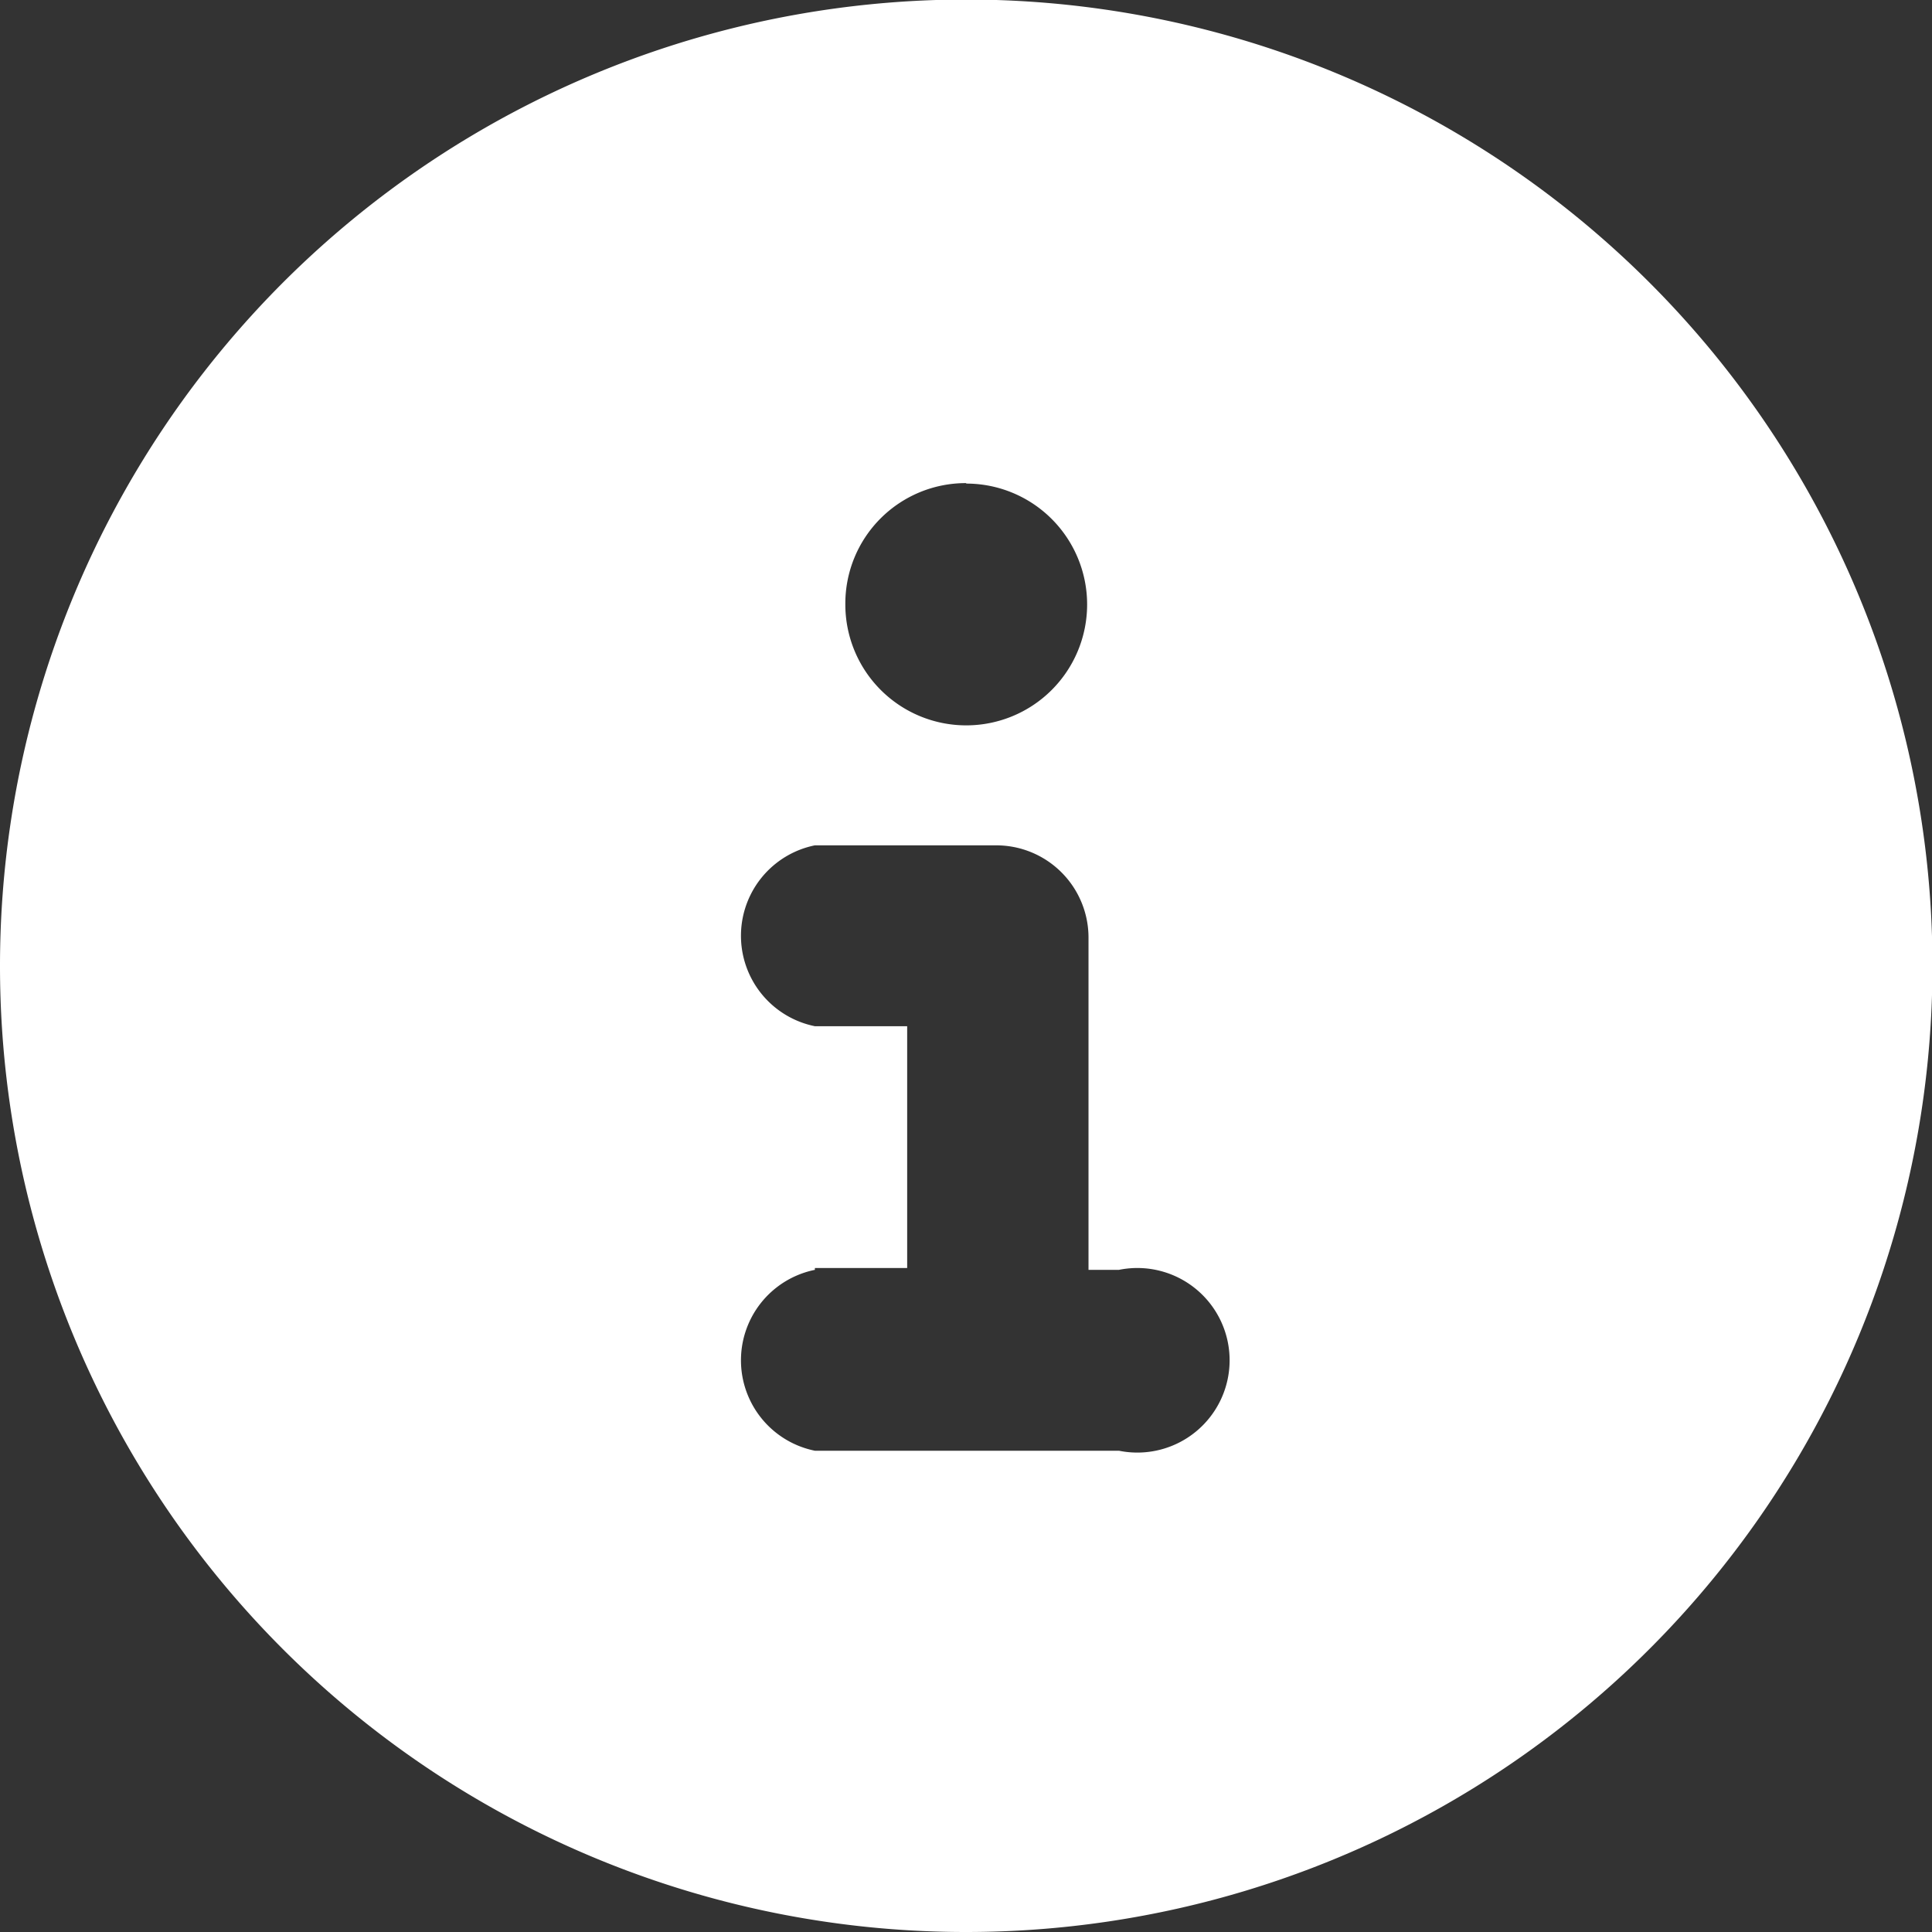
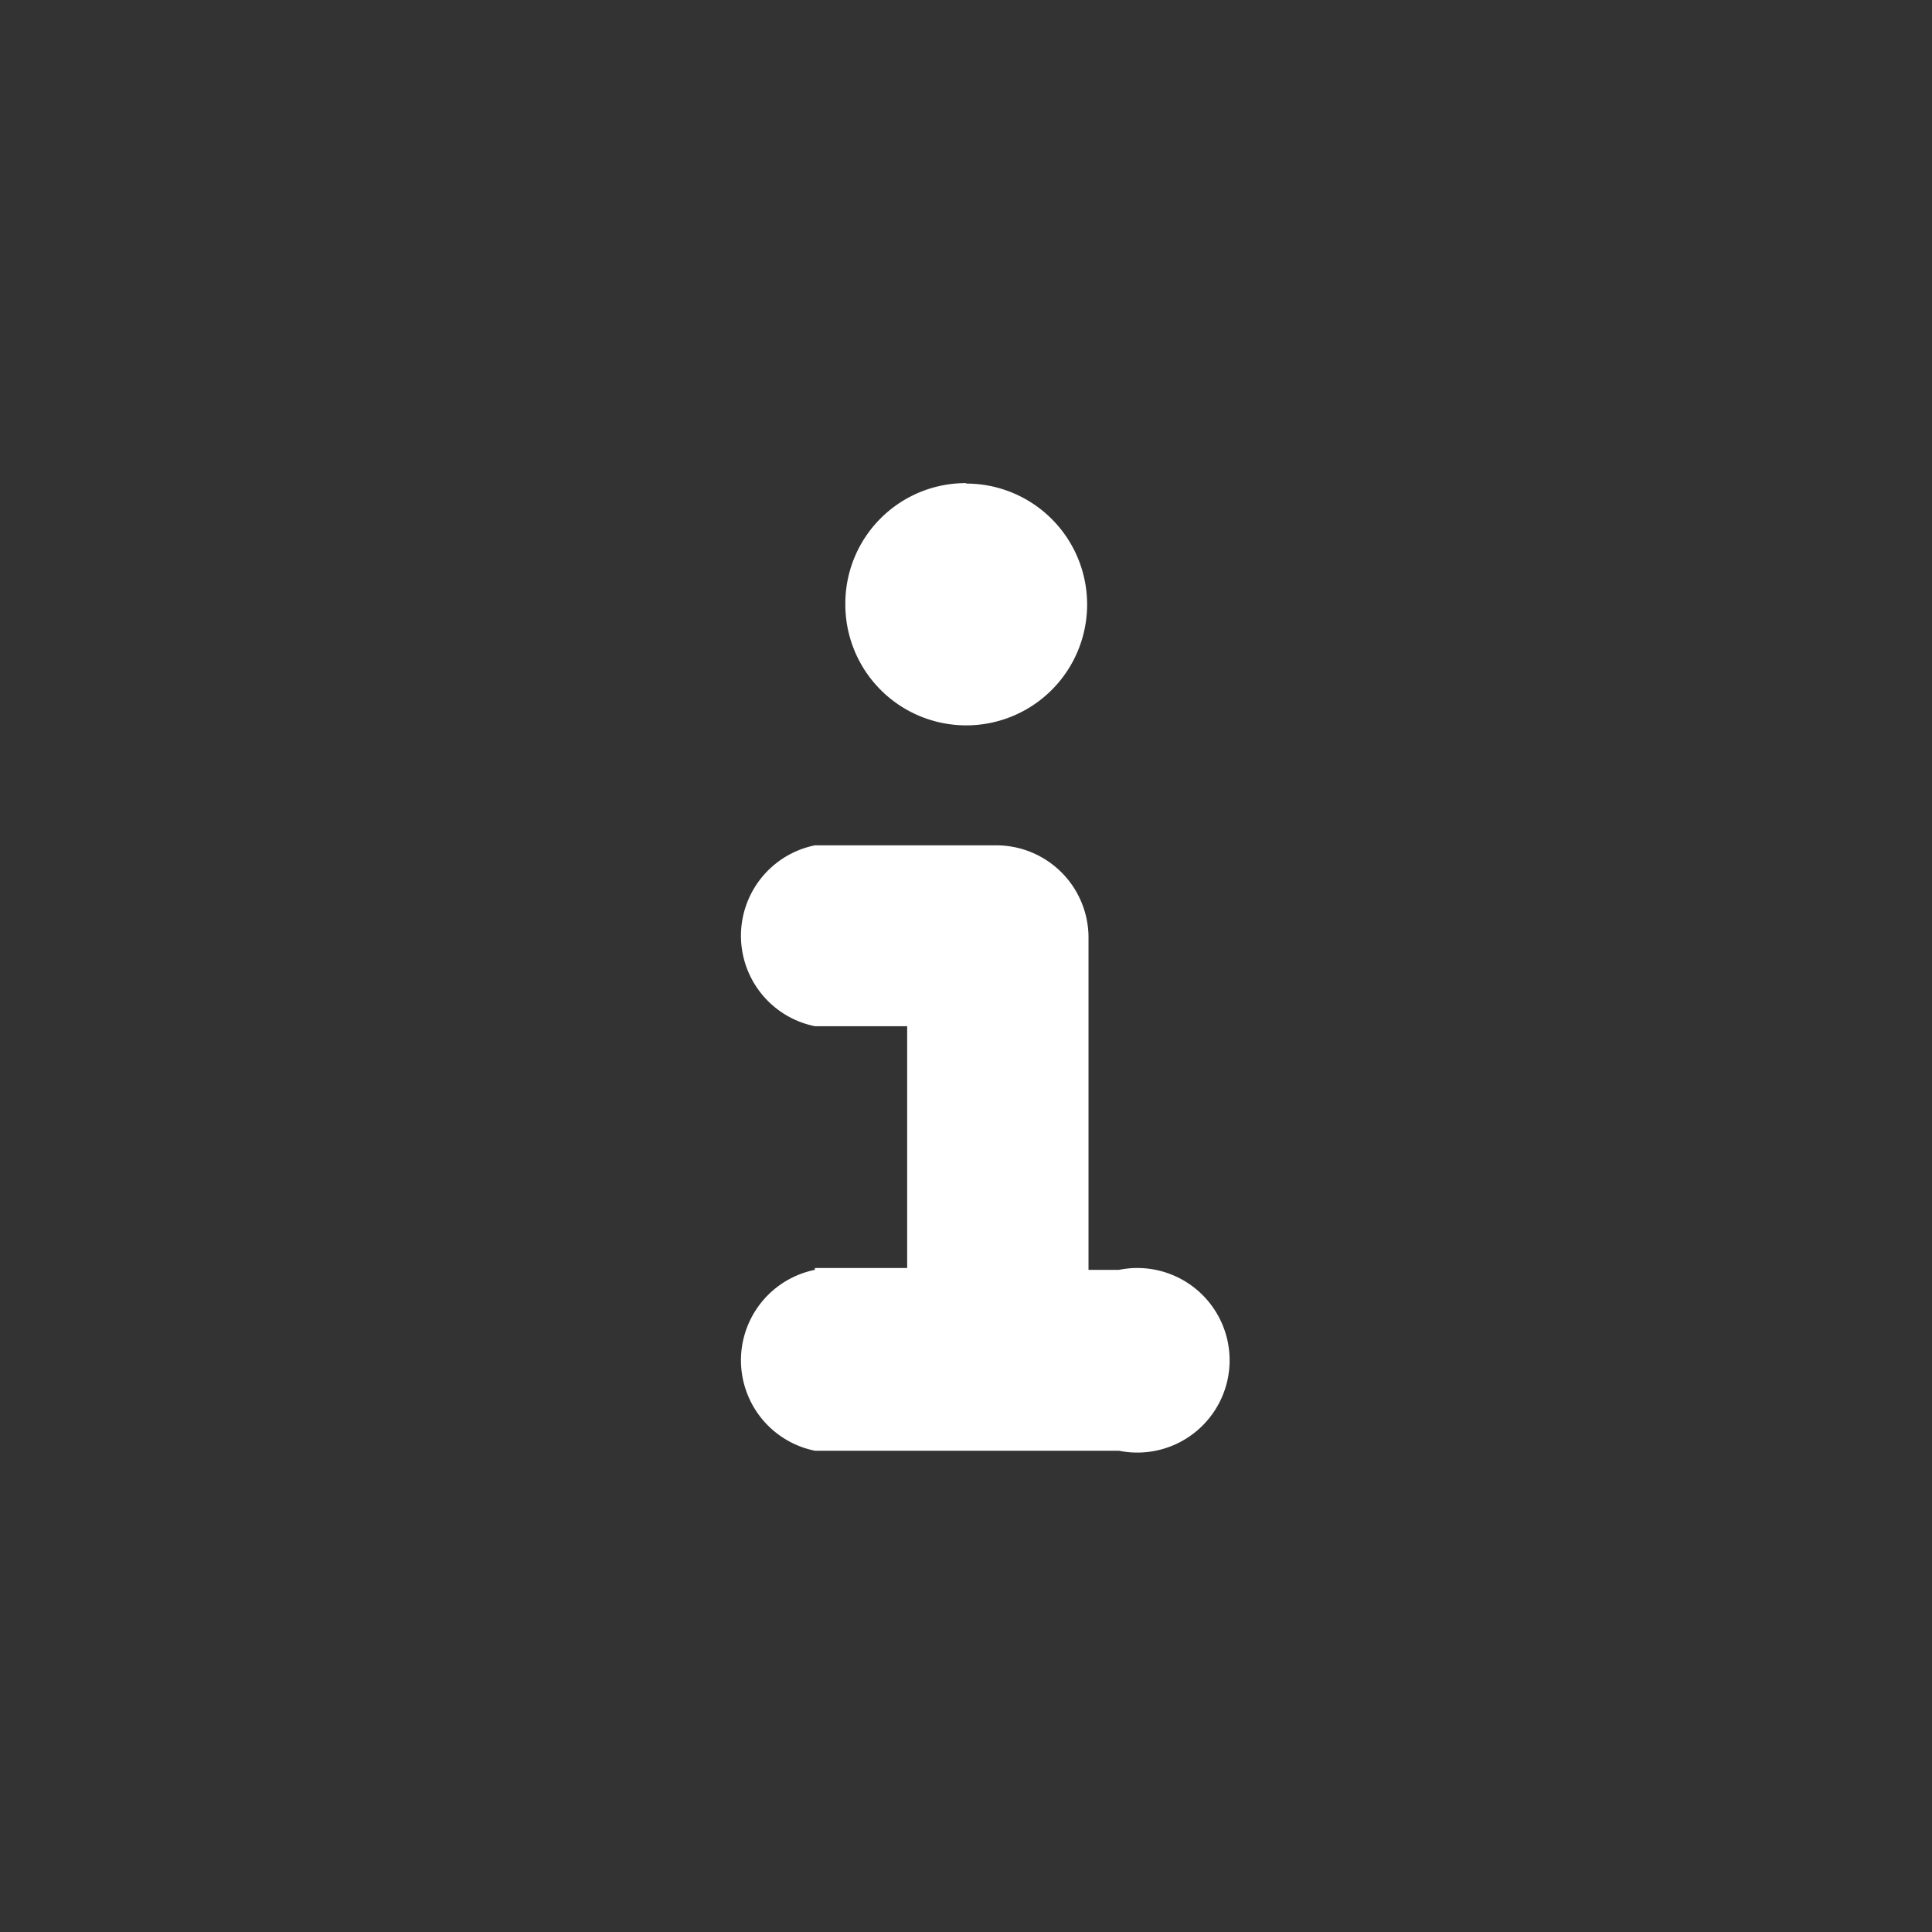
<svg xmlns="http://www.w3.org/2000/svg" viewBox="0 0 41.87 41.87">
  <rect x="0" y="0" width="41.87" height="41.87" fill="#333333" stroke="none" />
  <defs>
    <style>.cls-1{fill:#fff;}</style>
  </defs>
  <title>icono_OMDC</title>
  <g id="Capa_2" data-name="Capa 2">
    <g id="Capa_1-2" data-name="Capa 1">
-       <path class="cls-1" d="M20.94,41.87A20.94,20.94,0,1,0,0,20.94,20.93,20.93,0,0,0,20.94,41.87ZM17.66,27.48h2V22.24h-2a2,2,0,0,1,0-3.92h3.93a2,2,0,0,1,2,2v7.2h.66a2,2,0,1,1,0,3.92H17.66a2,2,0,0,1,0-3.92Zm3.28-17a2.62,2.62,0,1,1-2.62,2.61A2.61,2.61,0,0,1,20.94,10.47Z" />
+       <path class="cls-1" d="M20.94,41.87ZM17.66,27.48h2V22.24h-2a2,2,0,0,1,0-3.92h3.93a2,2,0,0,1,2,2v7.2h.66a2,2,0,1,1,0,3.92H17.66a2,2,0,0,1,0-3.92Zm3.28-17a2.62,2.62,0,1,1-2.62,2.61A2.61,2.61,0,0,1,20.94,10.47Z" />
    </g>
  </g>
</svg>